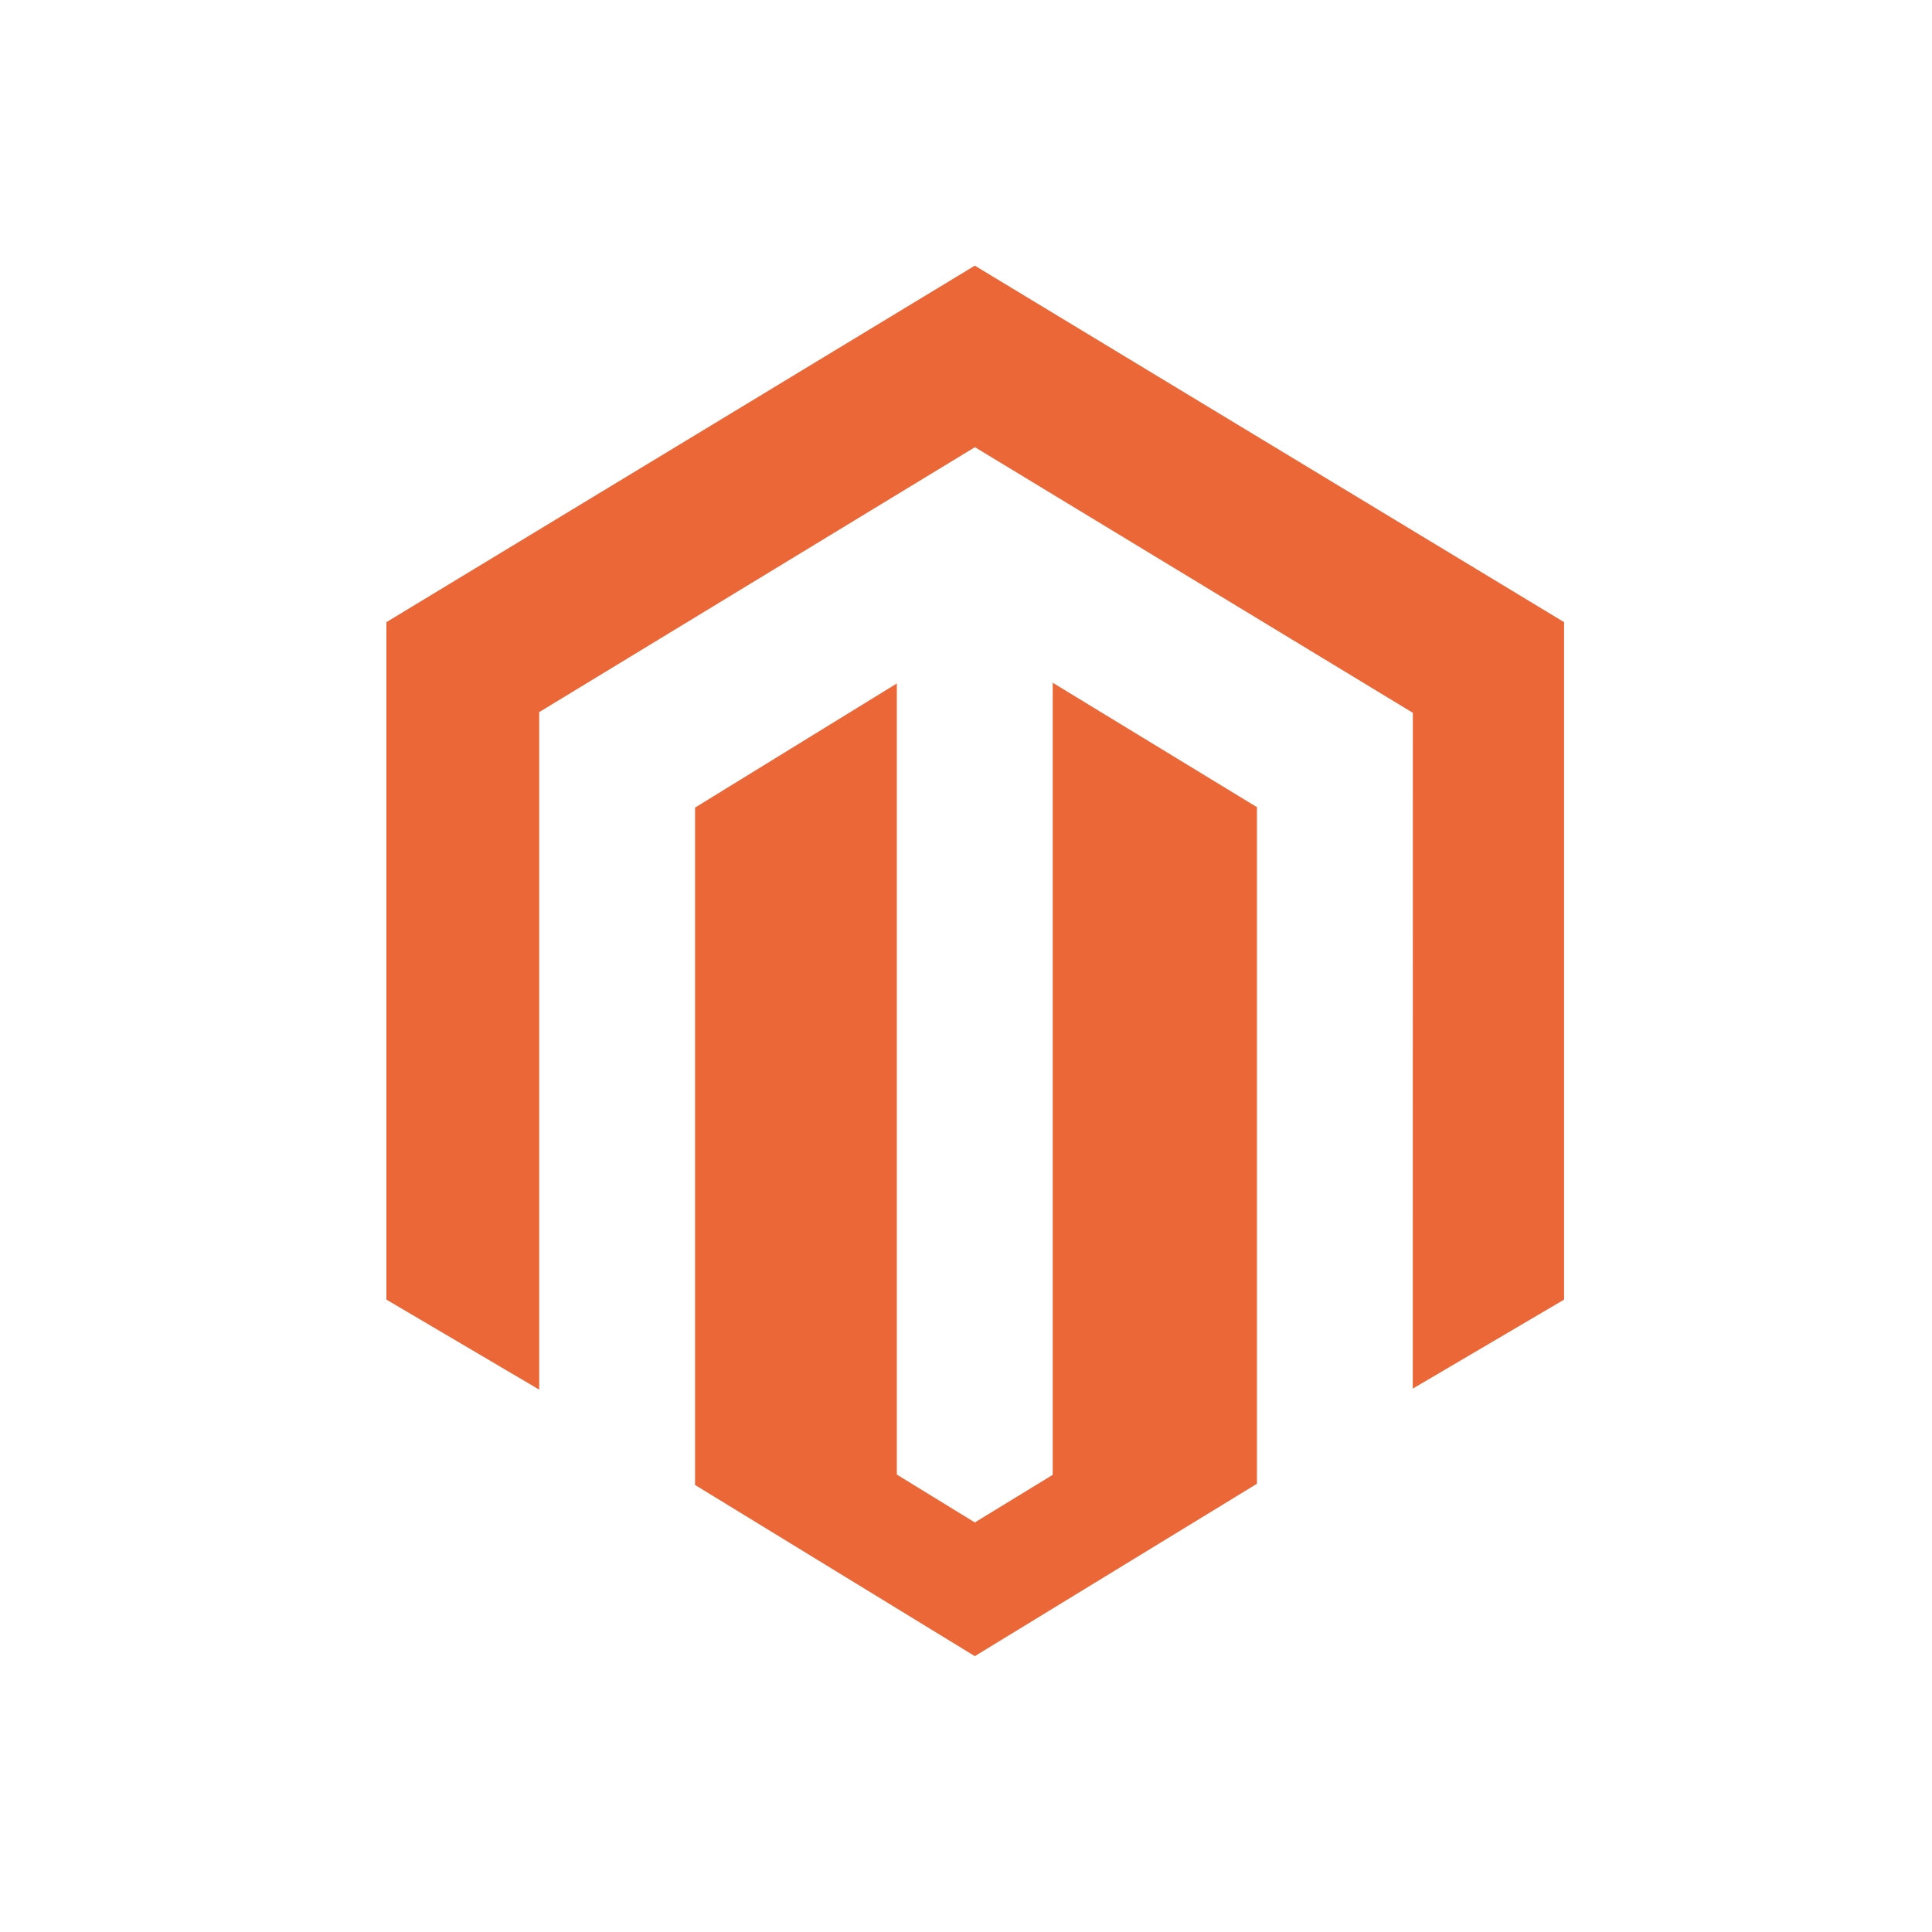
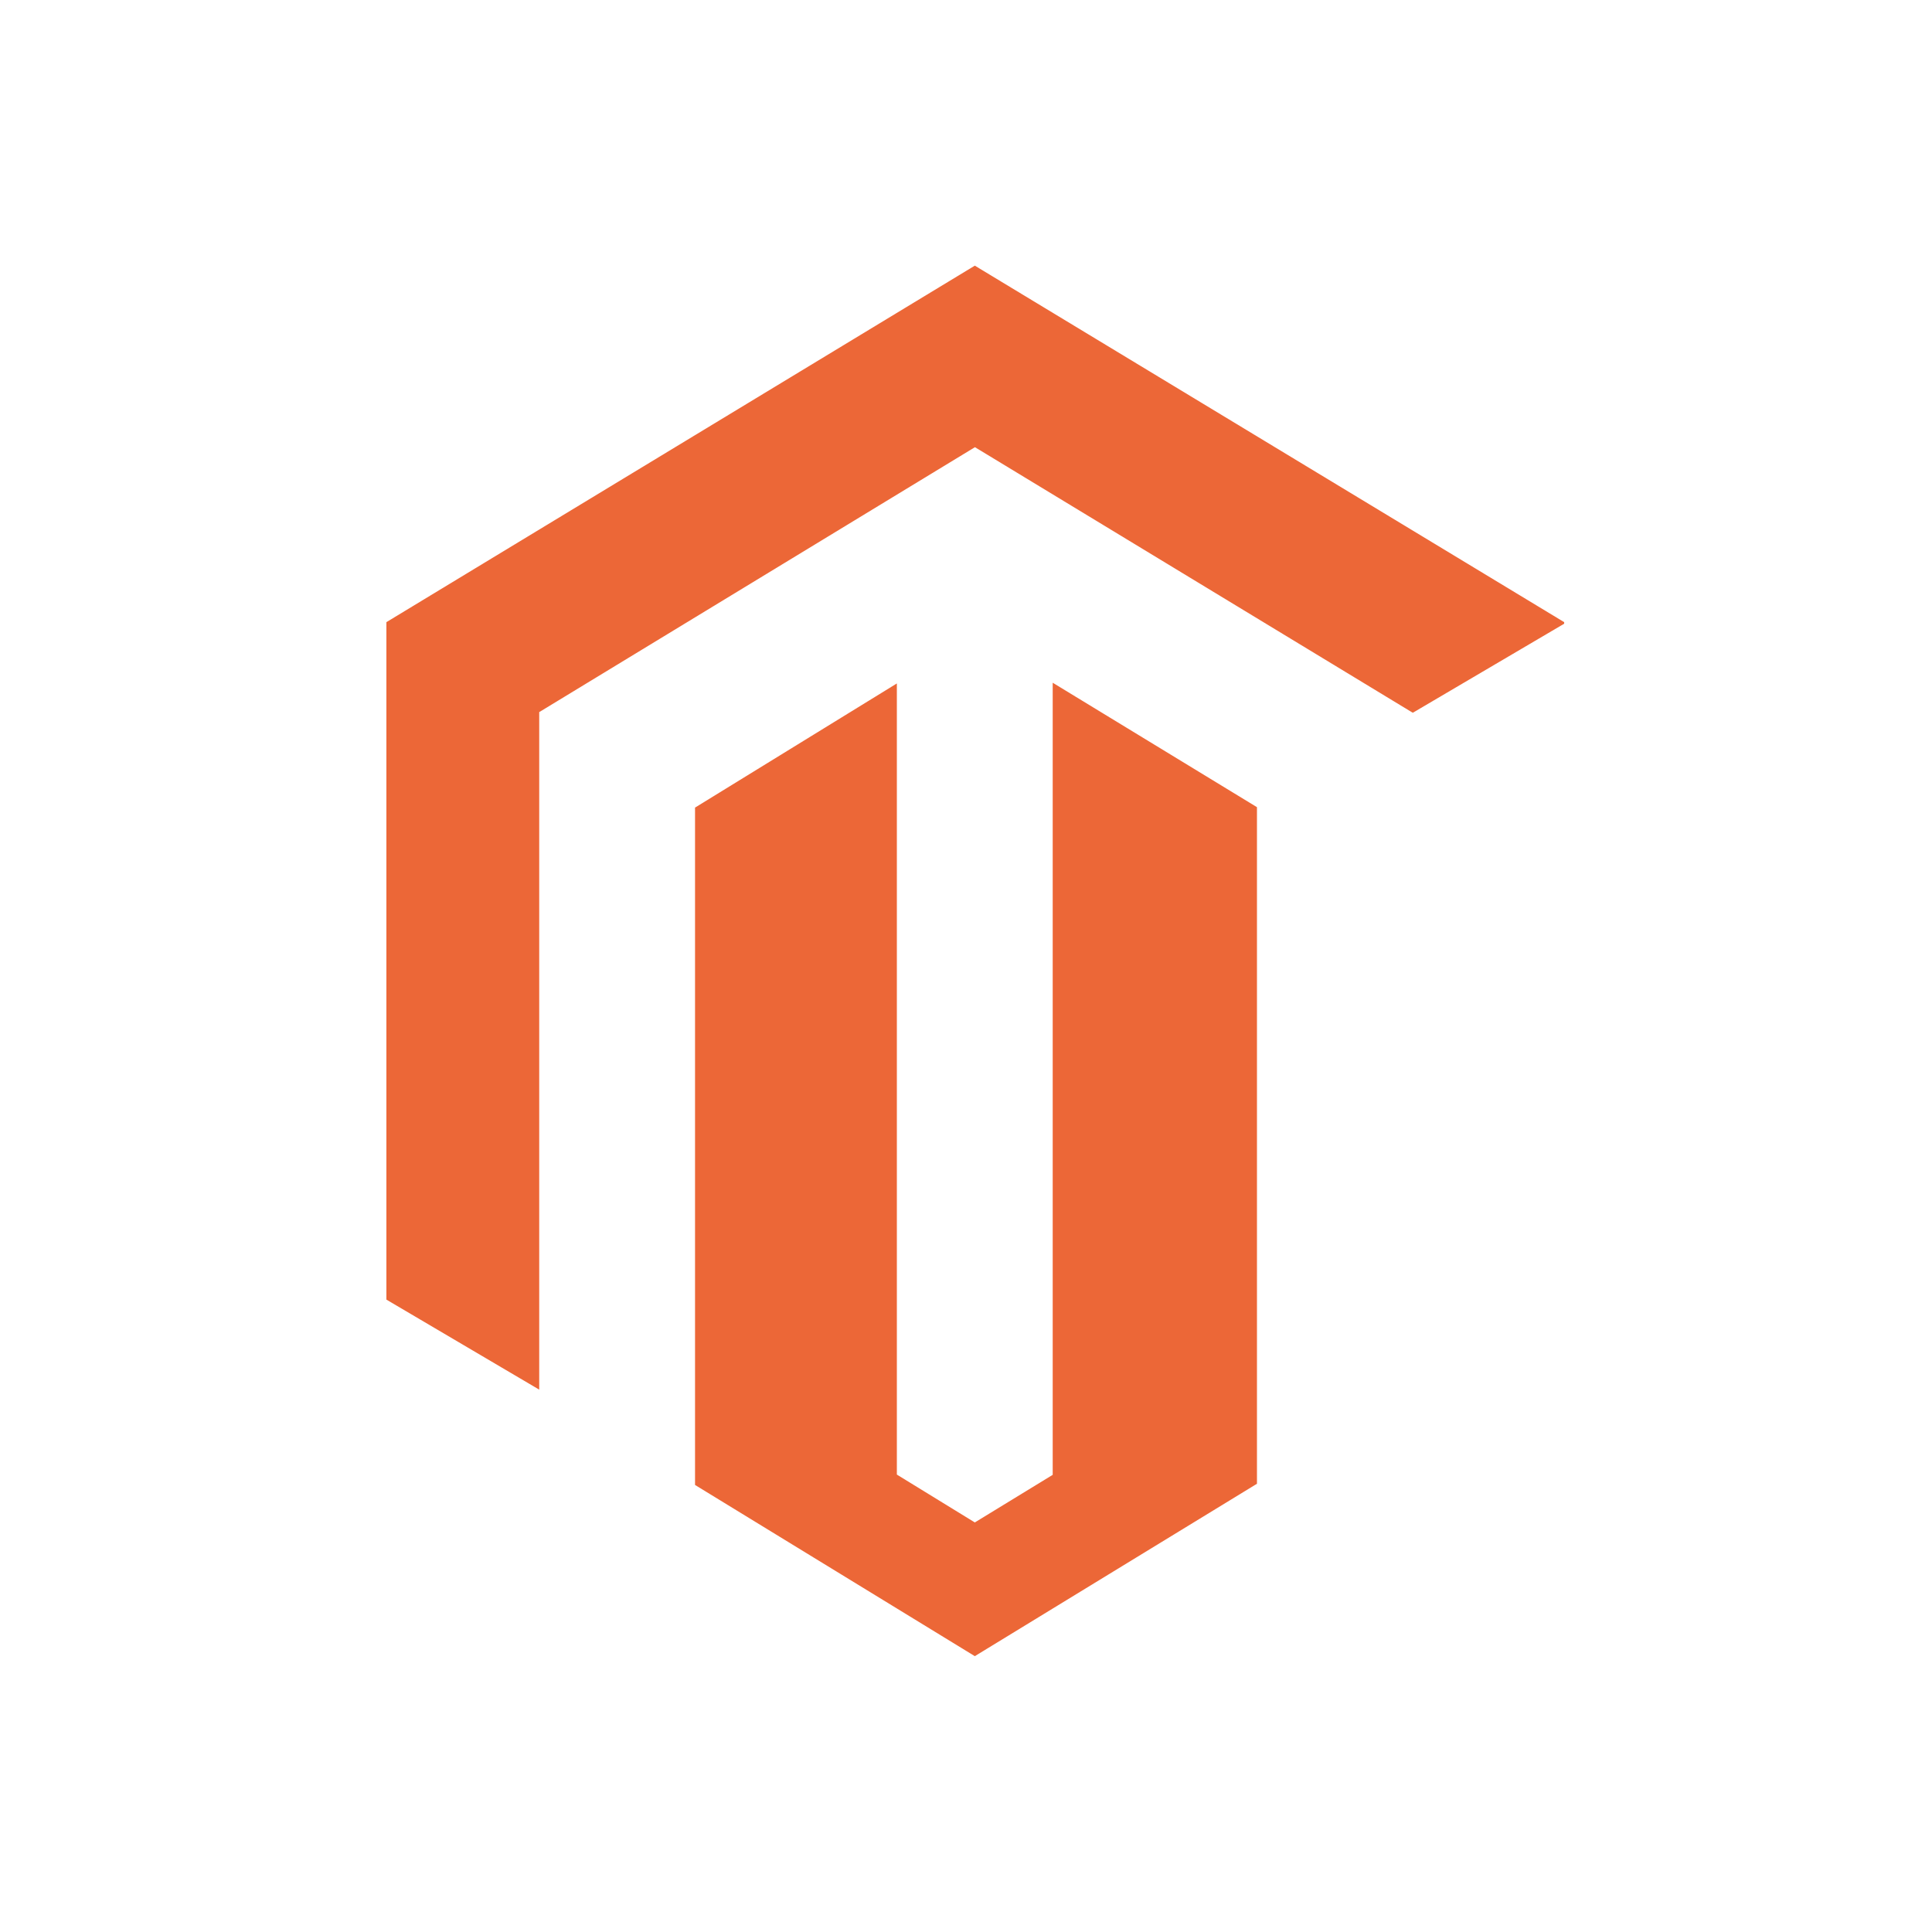
<svg xmlns="http://www.w3.org/2000/svg" width="80" height="80" viewBox="0 0 80 80">
  <g id="magento" transform="translate(4786 -6453)">
-     <rect id="Rectangle_543" data-name="Rectangle 543" width="80" height="80" transform="translate(-4786 6453)" fill="none" />
-     <path id="magento-2" data-name="magento" d="M27.59,17.27v32.8l-3.225,1.971-3.228-1.982V17.3L12.78,22.441V50.489l11.585,7.089,11.683-7.139V22.423ZM24.365,0,0,14.762V42.814l6.328,3.728V18.487L24.37,7.517,42.429,18.471l.074.042L42.5,46.5l6.266-3.686V14.762Z" transform="translate(-4770 6464)" fill="#ec6737" />
+     <path id="magento-2" data-name="magento" d="M27.59,17.27v32.8l-3.225,1.971-3.228-1.982V17.3L12.78,22.441V50.489l11.585,7.089,11.683-7.139V22.423ZM24.365,0,0,14.762V42.814l6.328,3.728V18.487L24.37,7.517,42.429,18.471l.074.042l6.266-3.686V14.762Z" transform="translate(-4770 6464)" fill="#ec6737" />
  </g>
</svg>